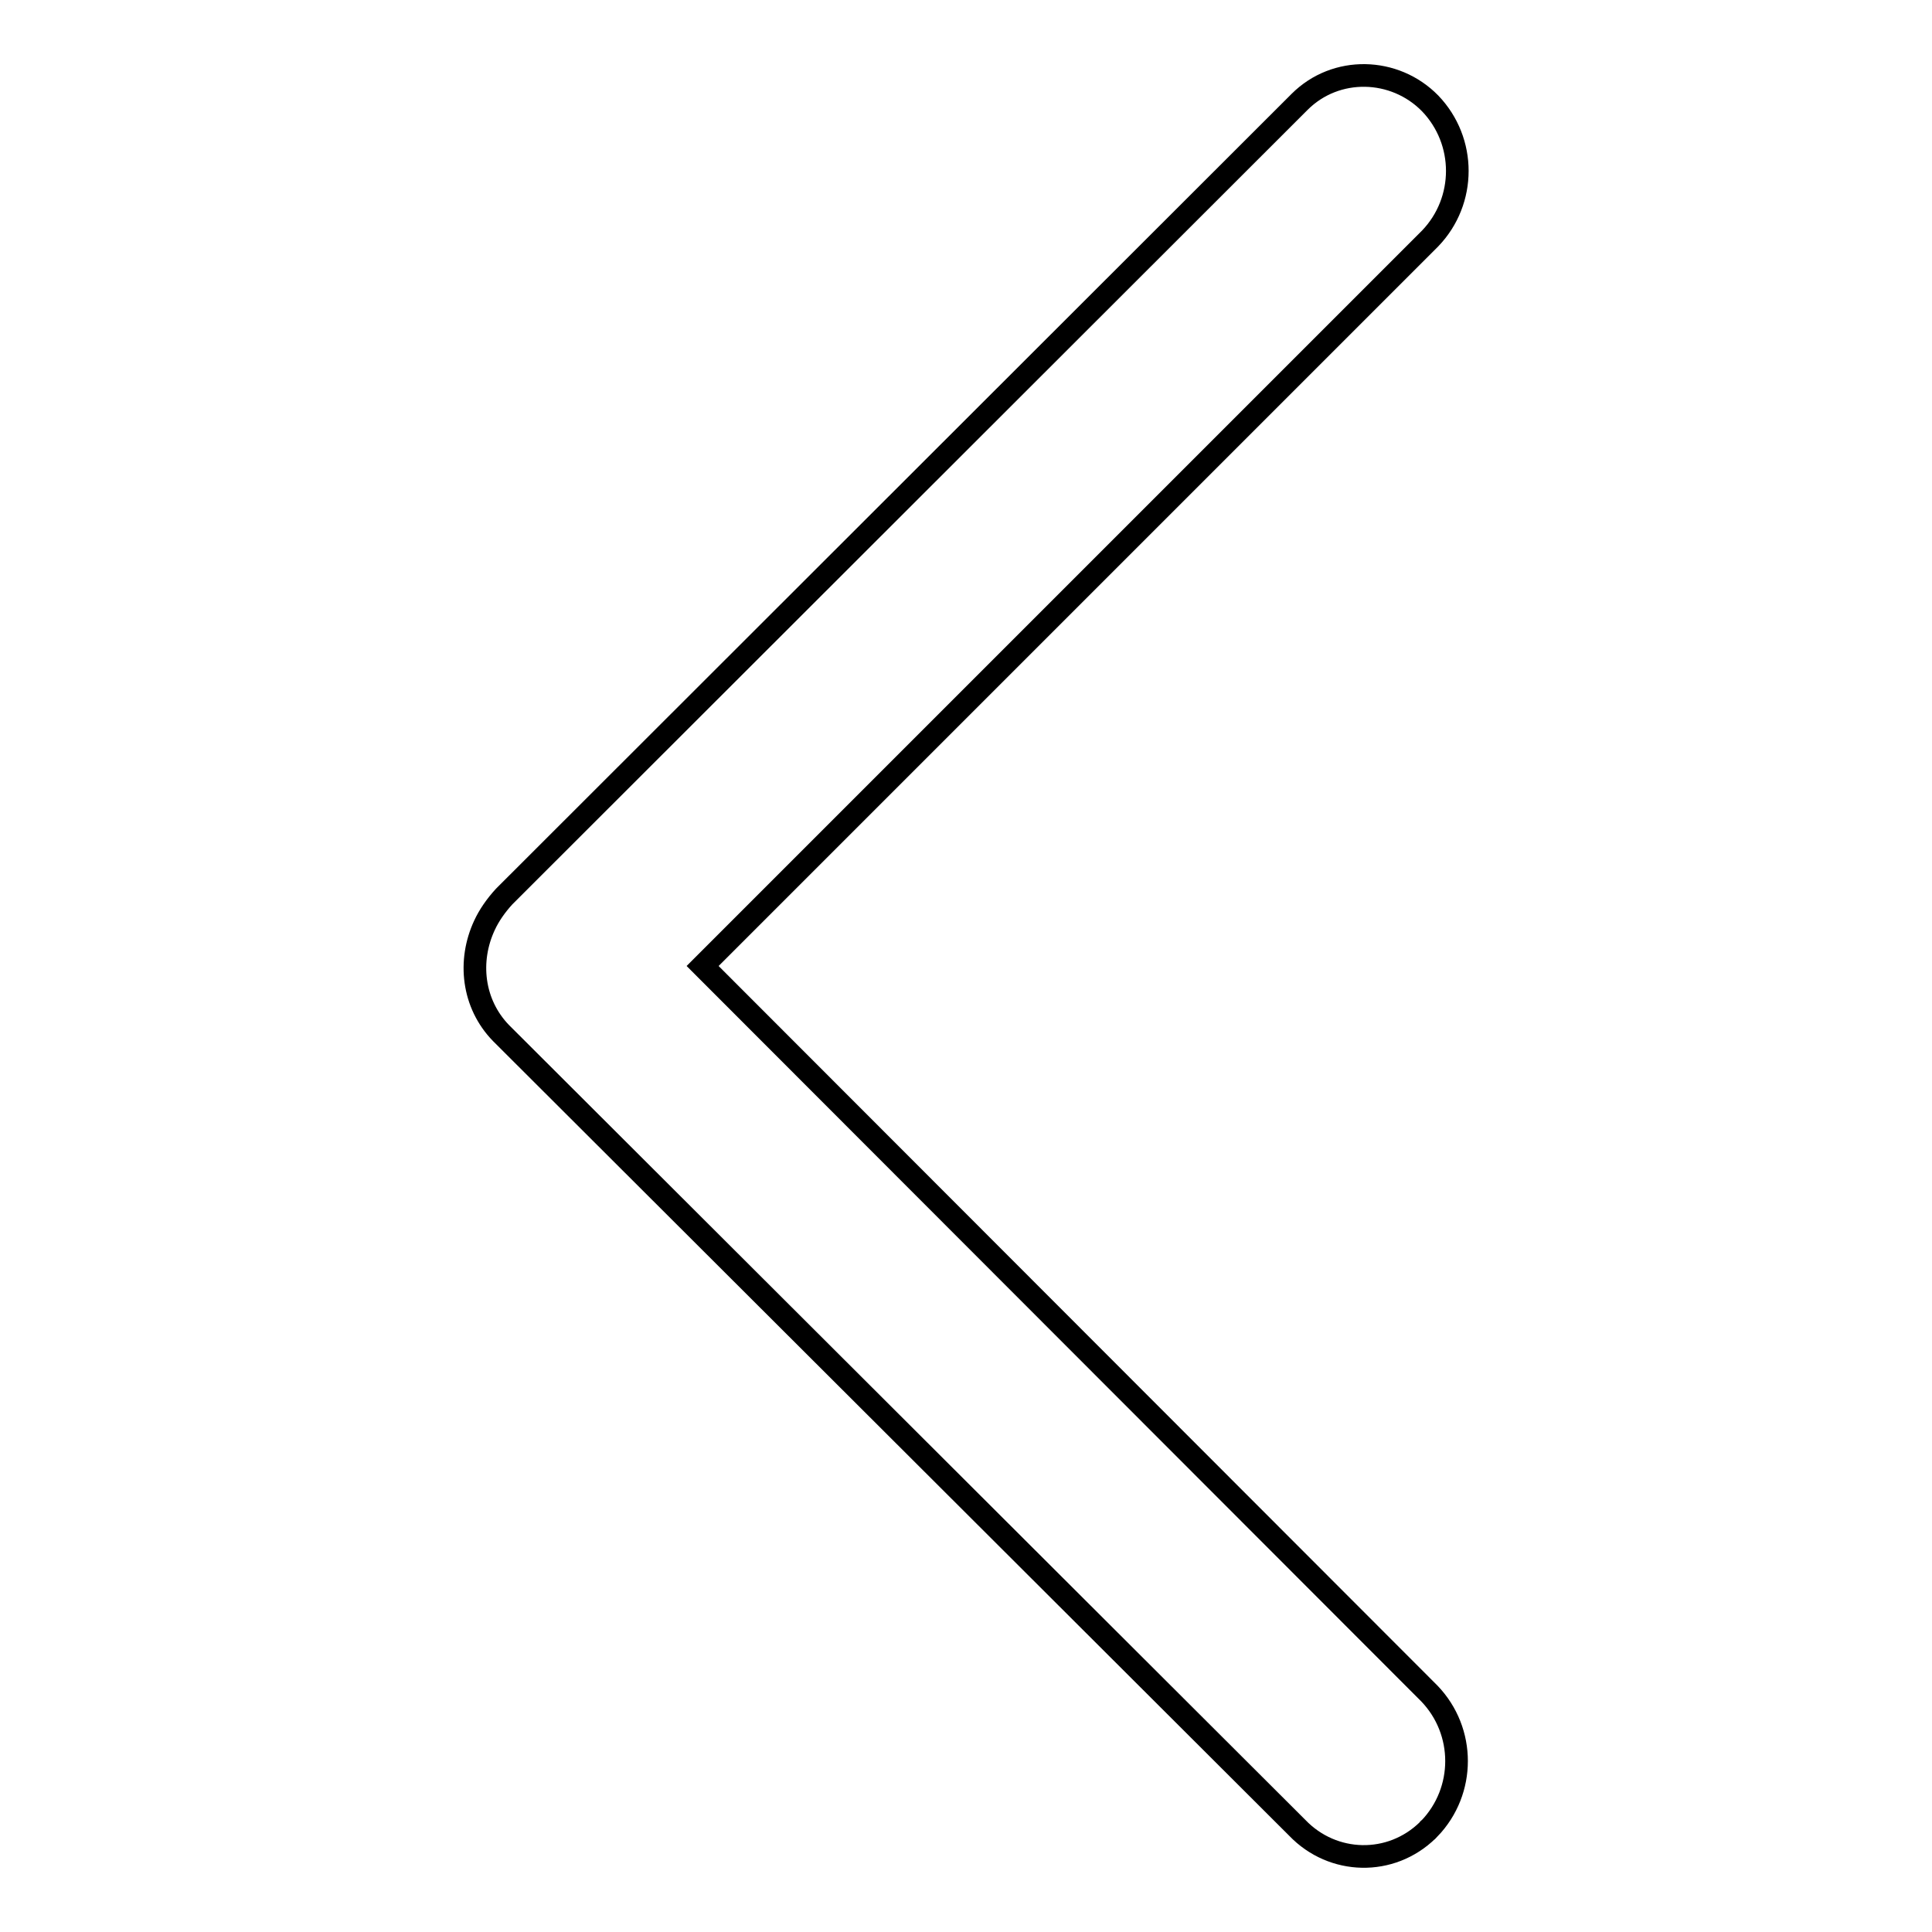
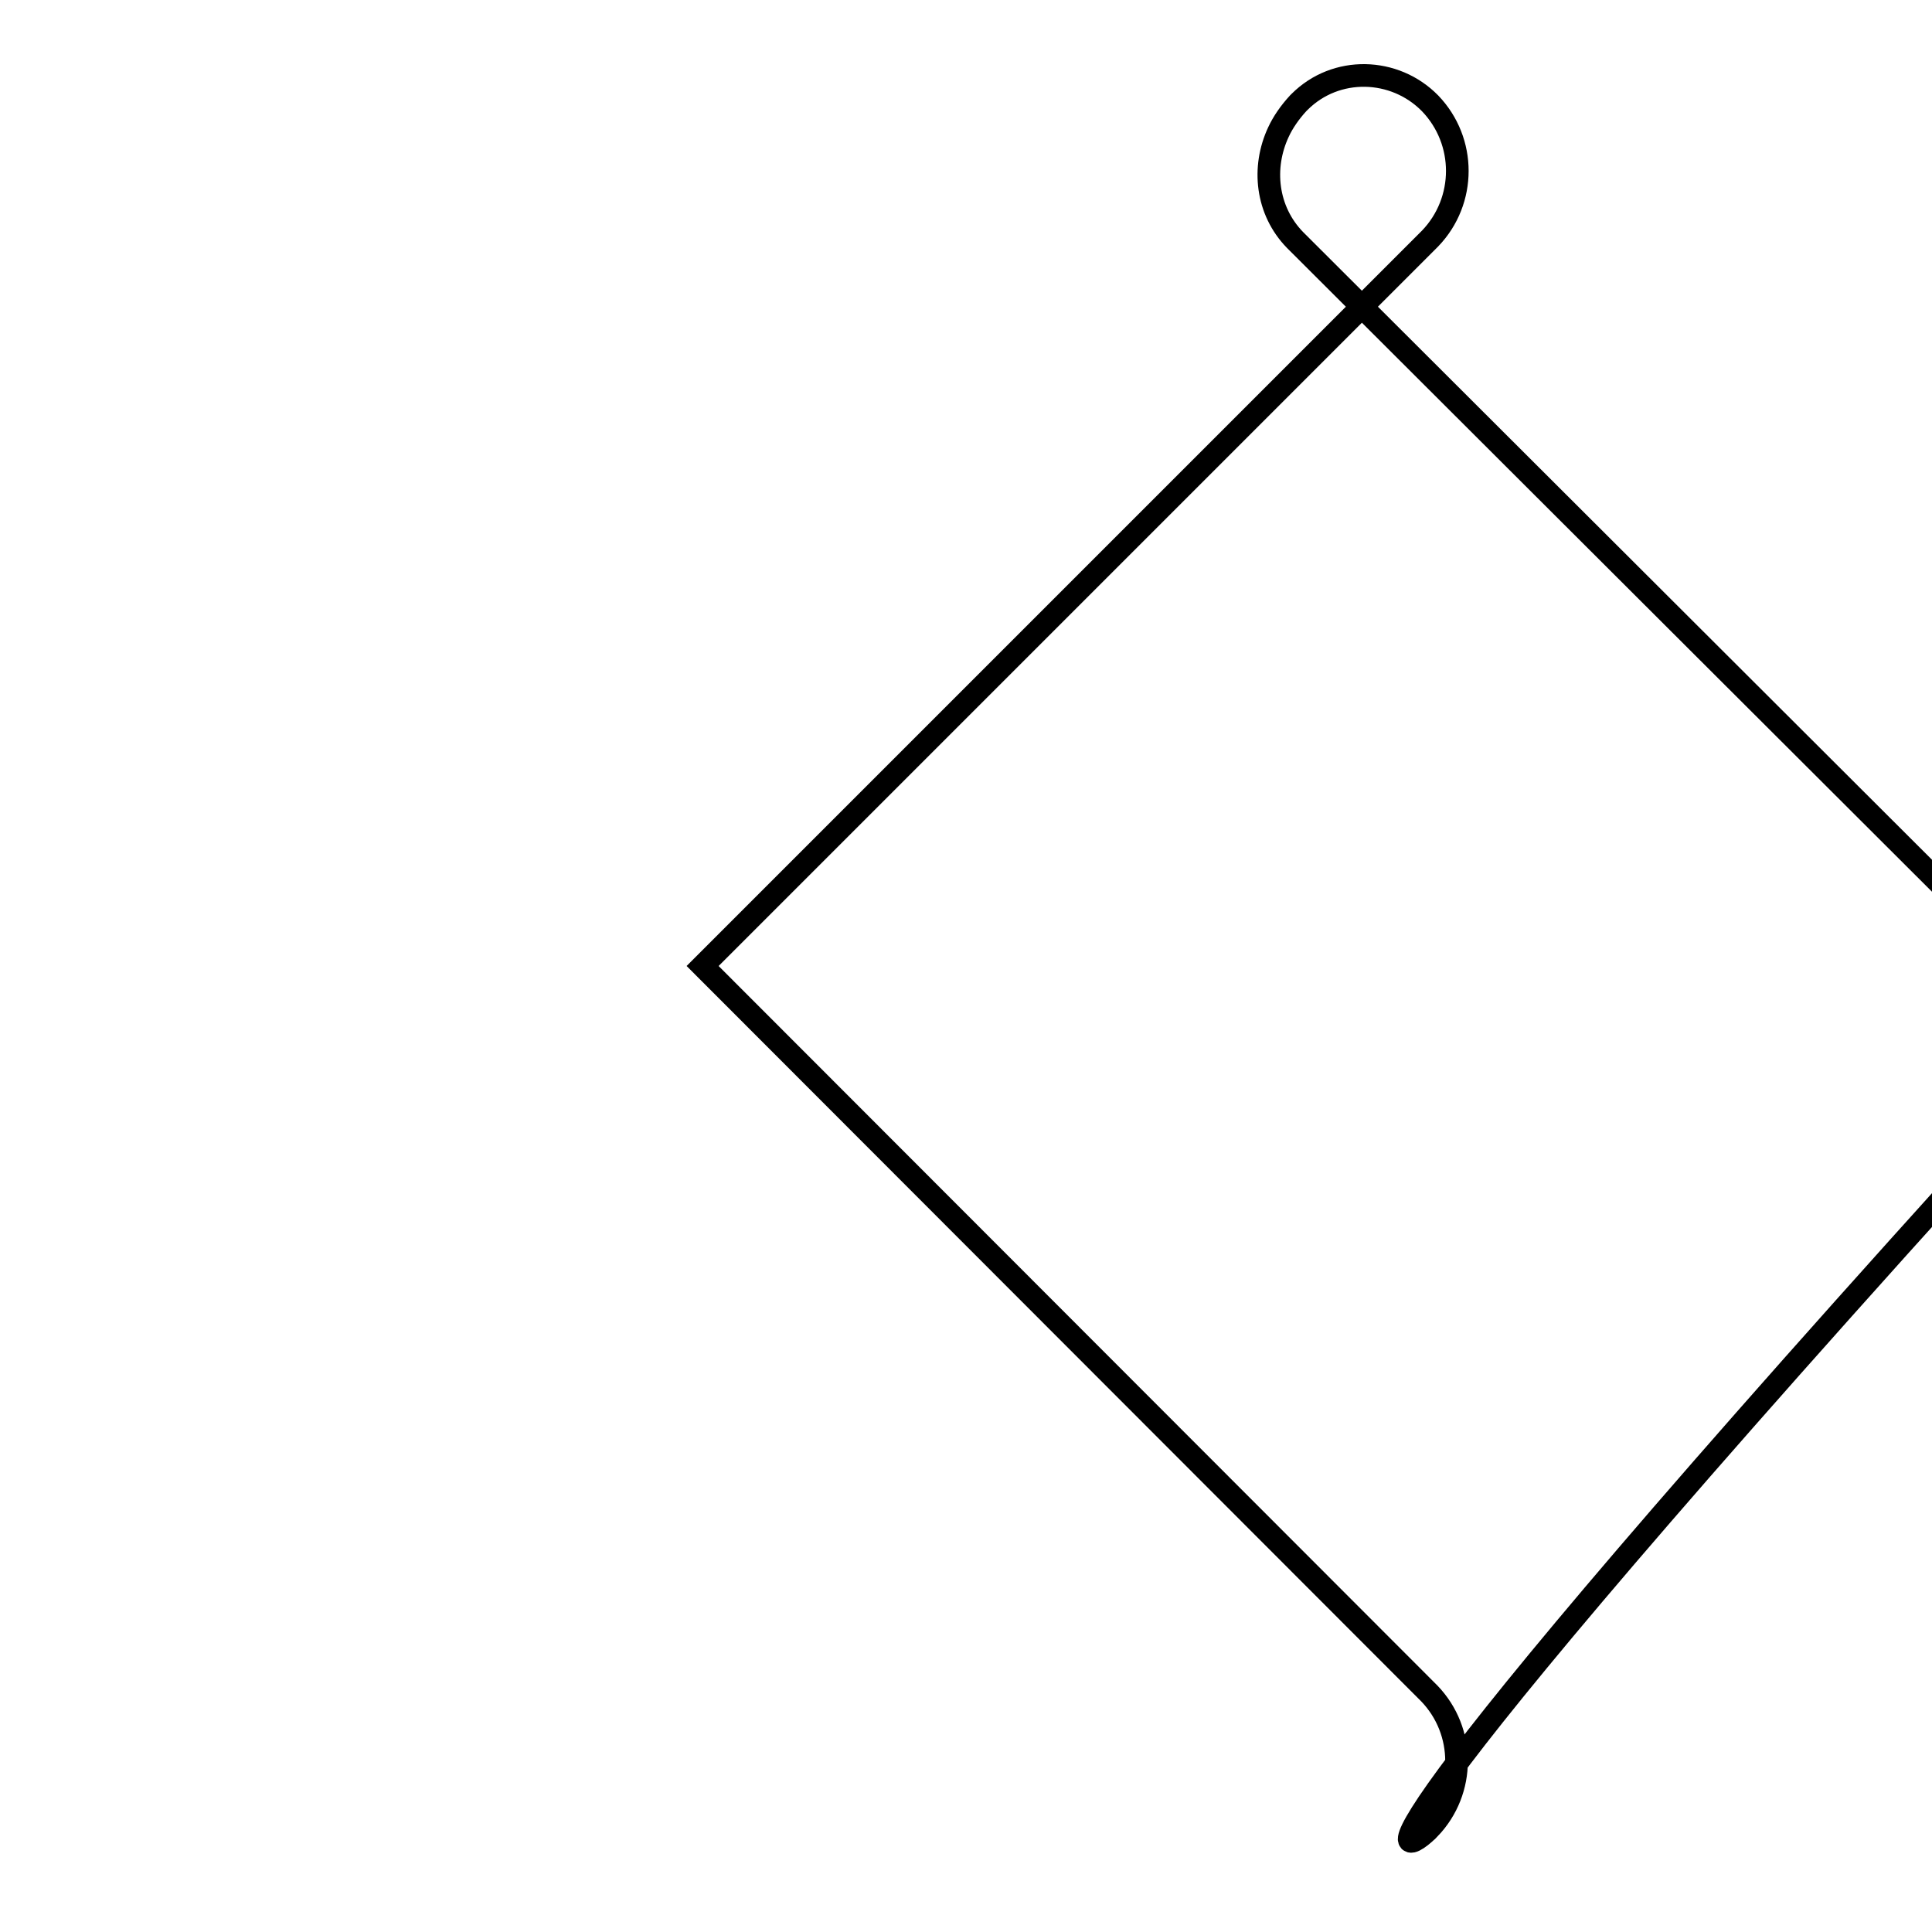
<svg xmlns="http://www.w3.org/2000/svg" version="1.1" x="0px" y="0px" viewBox="0 0 256 256" enable-background="new 0 0 256 256" xml:space="preserve">
  <g>
    <g>
-       <path stroke-width="3" fill-opacity="0" stroke="#000000" d="M189.2,242.5c0.1-0.1,0.1-0.2,0.2-0.2c4.8-5,4.8-12.9,0-17.9L93.1,128l96.4-96.4c4.8-5,4.8-12.9,0-17.9c-4.7-4.8-12.5-5-17.3-0.2c-0.1,0.1-0.2,0.2-0.2,0.2L66.8,118.8c-1.1,1.2-2,2.5-2.6,3.8c-2.2,4.7-1.6,10.4,2.2,14.3l105.5,105.3C176.6,247.1,184.3,247.3,189.2,242.5z" />
+       <path stroke-width="3" fill-opacity="0" stroke="#000000" d="M189.2,242.5c0.1-0.1,0.1-0.2,0.2-0.2c4.8-5,4.8-12.9,0-17.9L93.1,128l96.4-96.4c4.8-5,4.8-12.9,0-17.9c-4.7-4.8-12.5-5-17.3-0.2c-0.1,0.1-0.2,0.2-0.2,0.2c-1.1,1.2-2,2.5-2.6,3.8c-2.2,4.7-1.6,10.4,2.2,14.3l105.5,105.3C176.6,247.1,184.3,247.3,189.2,242.5z" />
    </g>
  </g>
</svg>